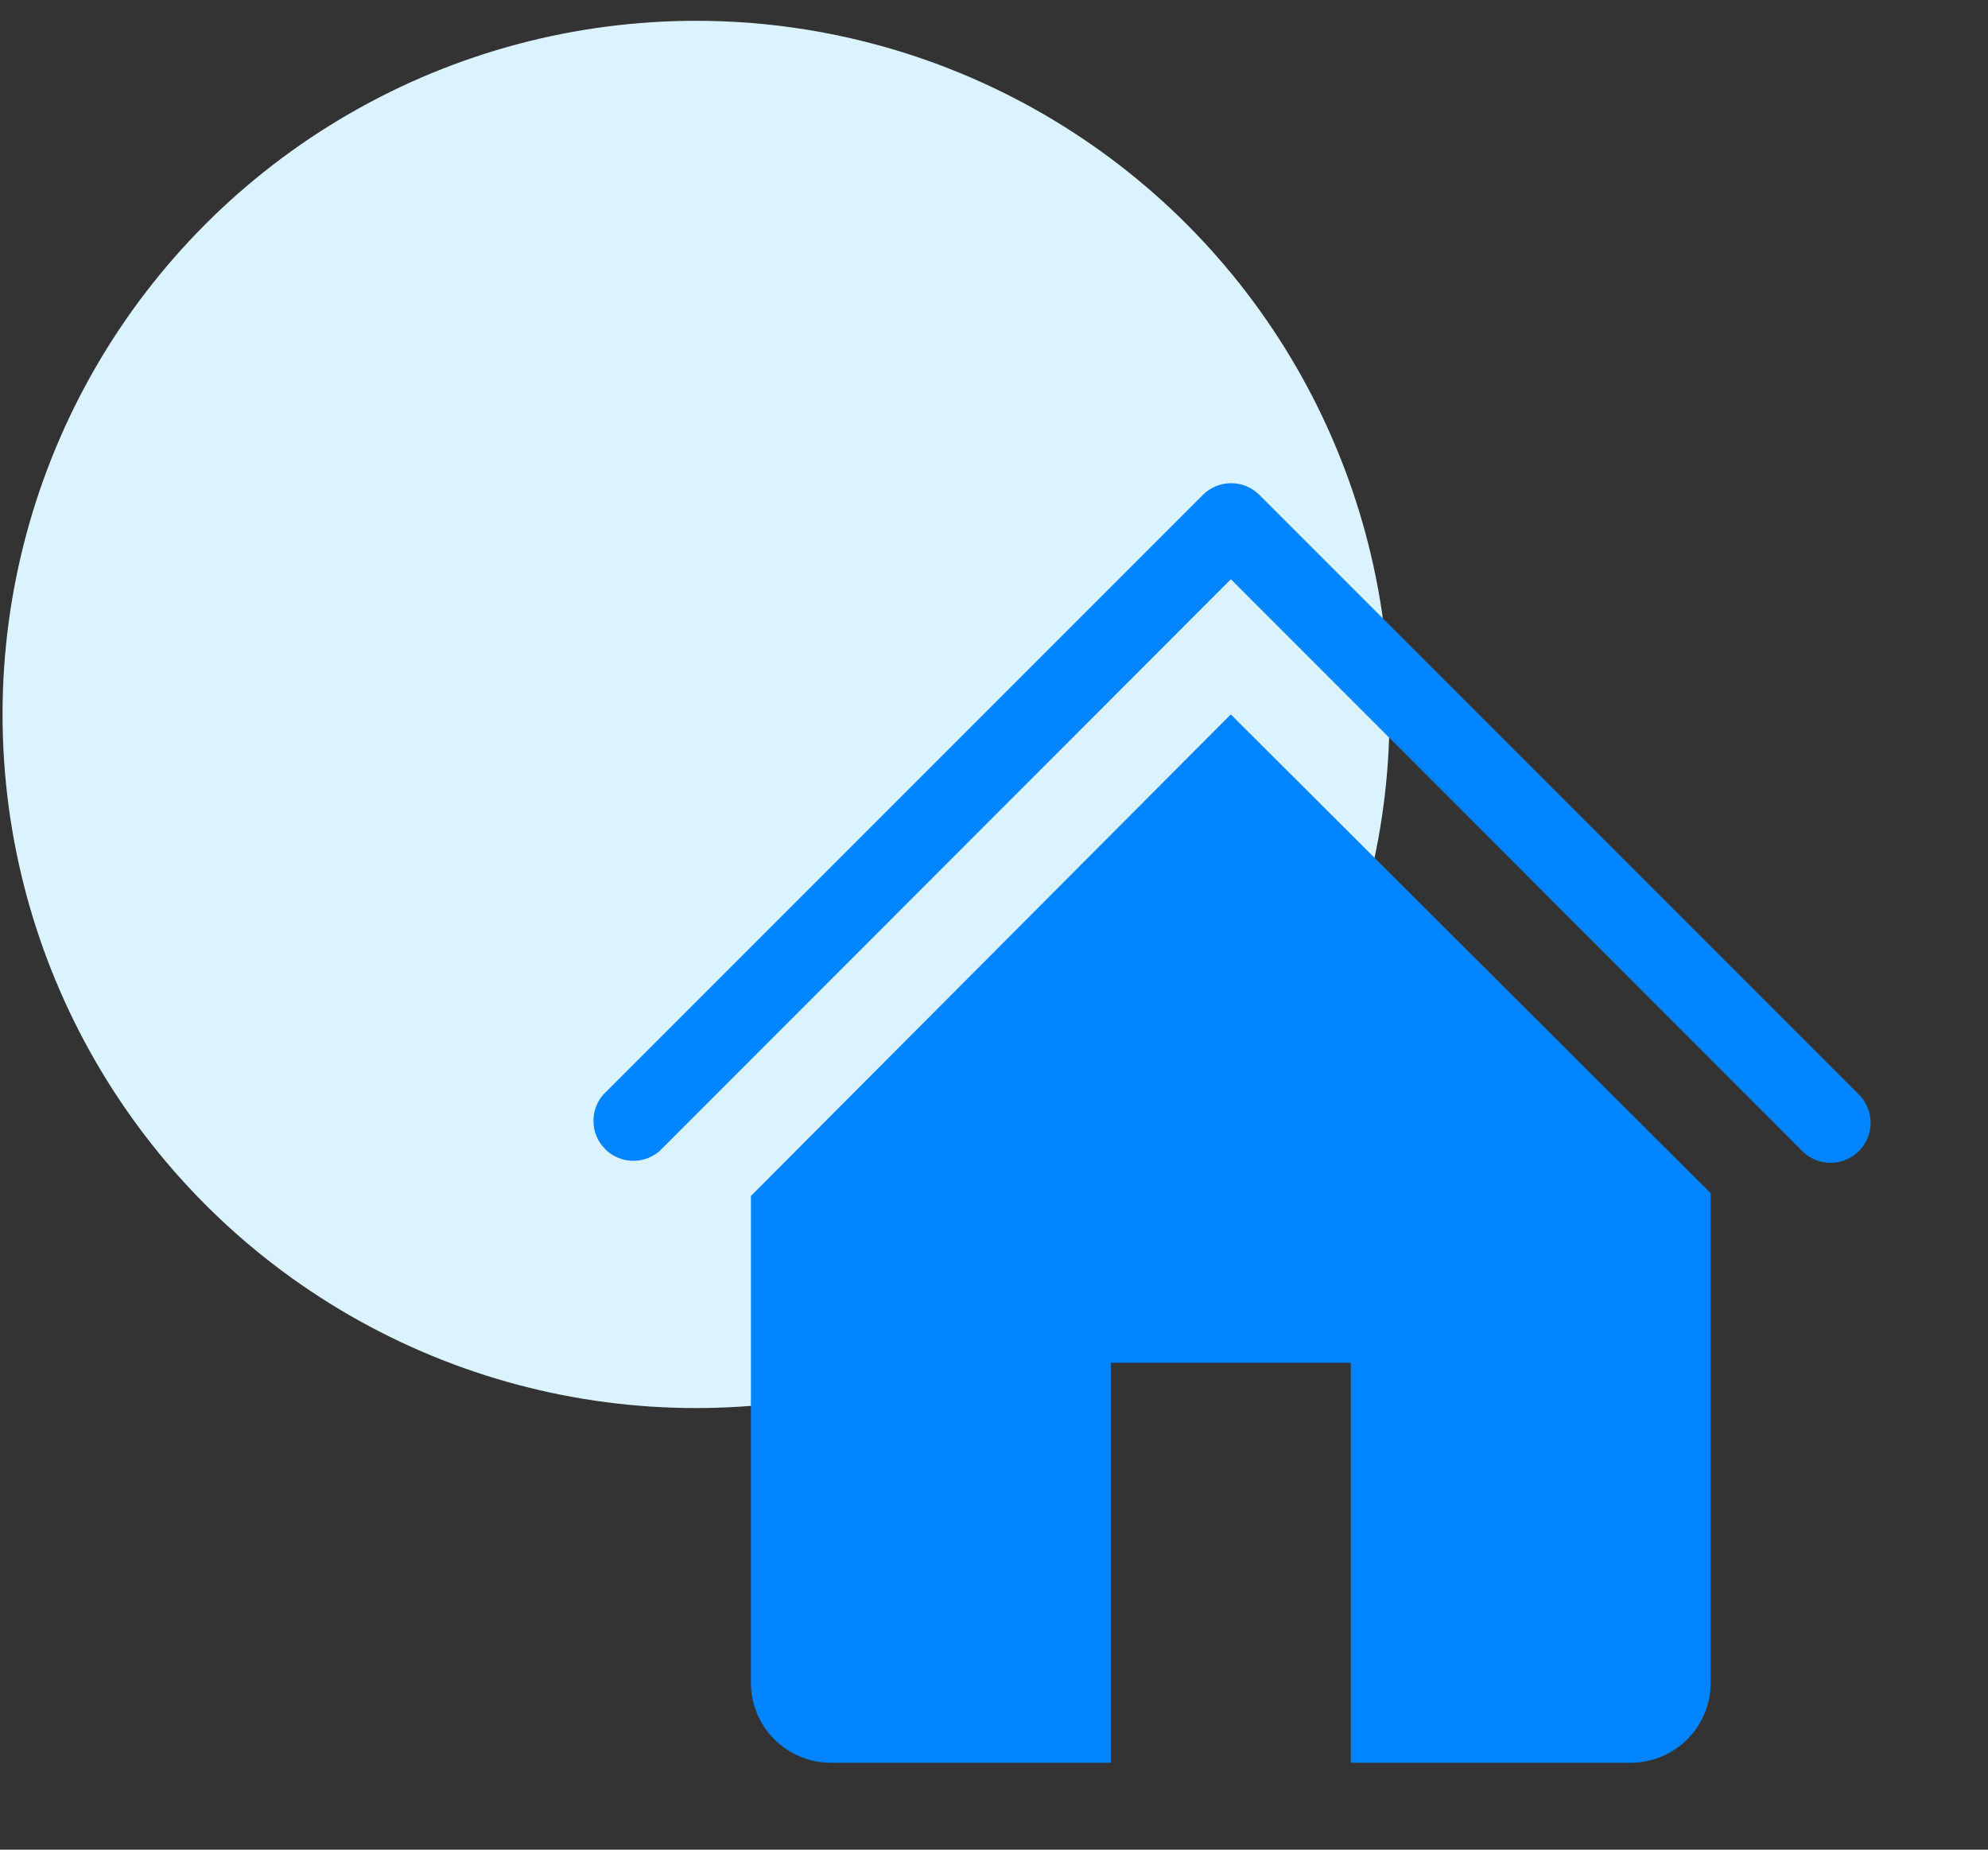
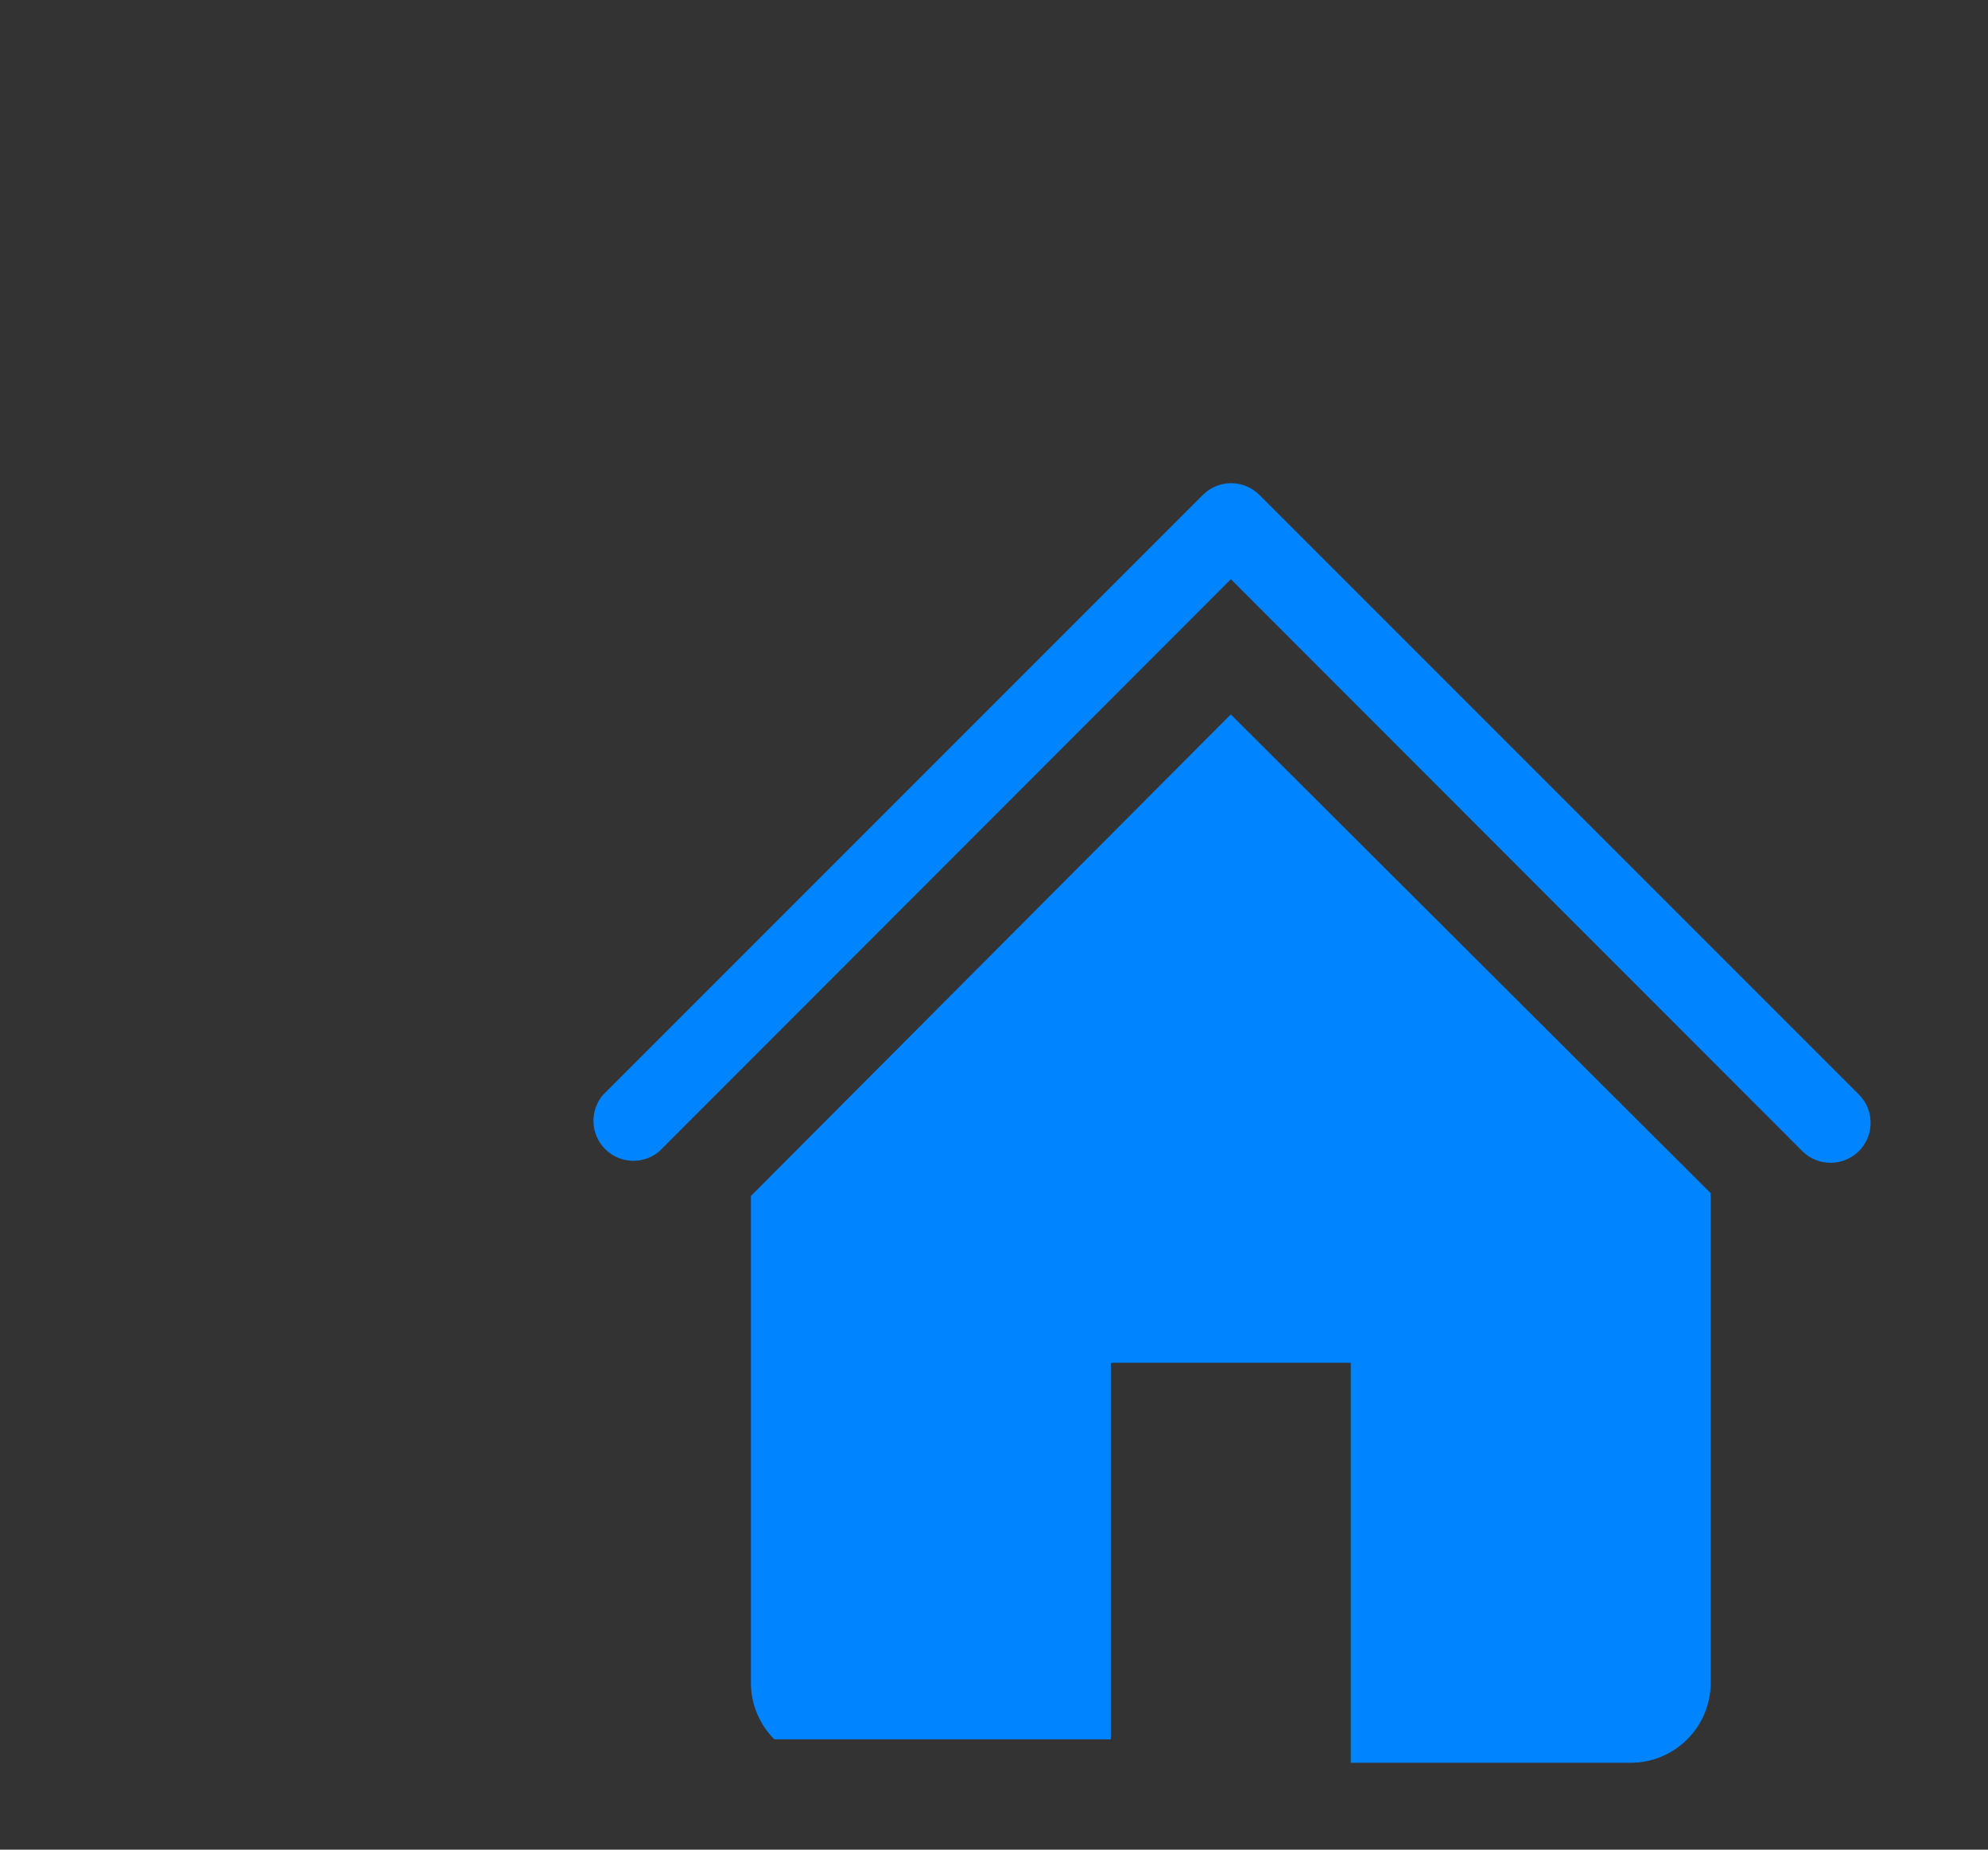
<svg xmlns="http://www.w3.org/2000/svg" width="43" height="40" viewBox="0 0 43 40" fill="none">
  <rect x="0" y="0" width="43" height="40" fill="#333333" stroke="none" />
-   <circle cx="15.055" cy="15.45" r="15" fill="#DBF3FF" />
  <g clip-path="url(#clip0_74_1363)">
    <path d="M39.599 25.146C39.486 25.147 39.373 25.125 39.267 25.082C39.162 25.039 39.066 24.976 38.985 24.895L26.624 12.526L14.264 24.895C14.098 25.037 13.885 25.111 13.668 25.103C13.45 25.094 13.243 25.004 13.089 24.85C12.935 24.696 12.845 24.489 12.837 24.272C12.828 24.054 12.902 23.841 13.044 23.676L26.019 10.701C26.181 10.54 26.4 10.449 26.629 10.449C26.857 10.449 27.076 10.54 27.239 10.701L40.214 23.676C40.333 23.797 40.413 23.951 40.445 24.118C40.477 24.285 40.459 24.458 40.394 24.615C40.328 24.771 40.218 24.906 40.077 25C39.935 25.095 39.769 25.145 39.599 25.146V25.146Z" fill="#0184FF" />
-     <path d="M26.622 15.45L16.242 25.864V36.391C16.242 36.85 16.424 37.29 16.749 37.614C17.073 37.939 17.513 38.121 17.972 38.121H24.027V29.471H29.217V38.121H35.272C35.731 38.121 36.171 37.939 36.495 37.614C36.82 37.29 37.002 36.85 37.002 36.391V25.803L26.622 15.45Z" fill="#0184FF" />
+     <path d="M26.622 15.45L16.242 25.864V36.391C16.242 36.85 16.424 37.29 16.749 37.614H24.027V29.471H29.217V38.121H35.272C35.731 38.121 36.171 37.939 36.495 37.614C36.82 37.29 37.002 36.85 37.002 36.391V25.803L26.622 15.45Z" fill="#0184FF" />
  </g>
  <defs>
    <clipPath id="clip0_74_1363">
      <rect width="31.14" height="31.14" fill="white" transform="translate(11.055 8.711)" />
    </clipPath>
  </defs>
</svg>